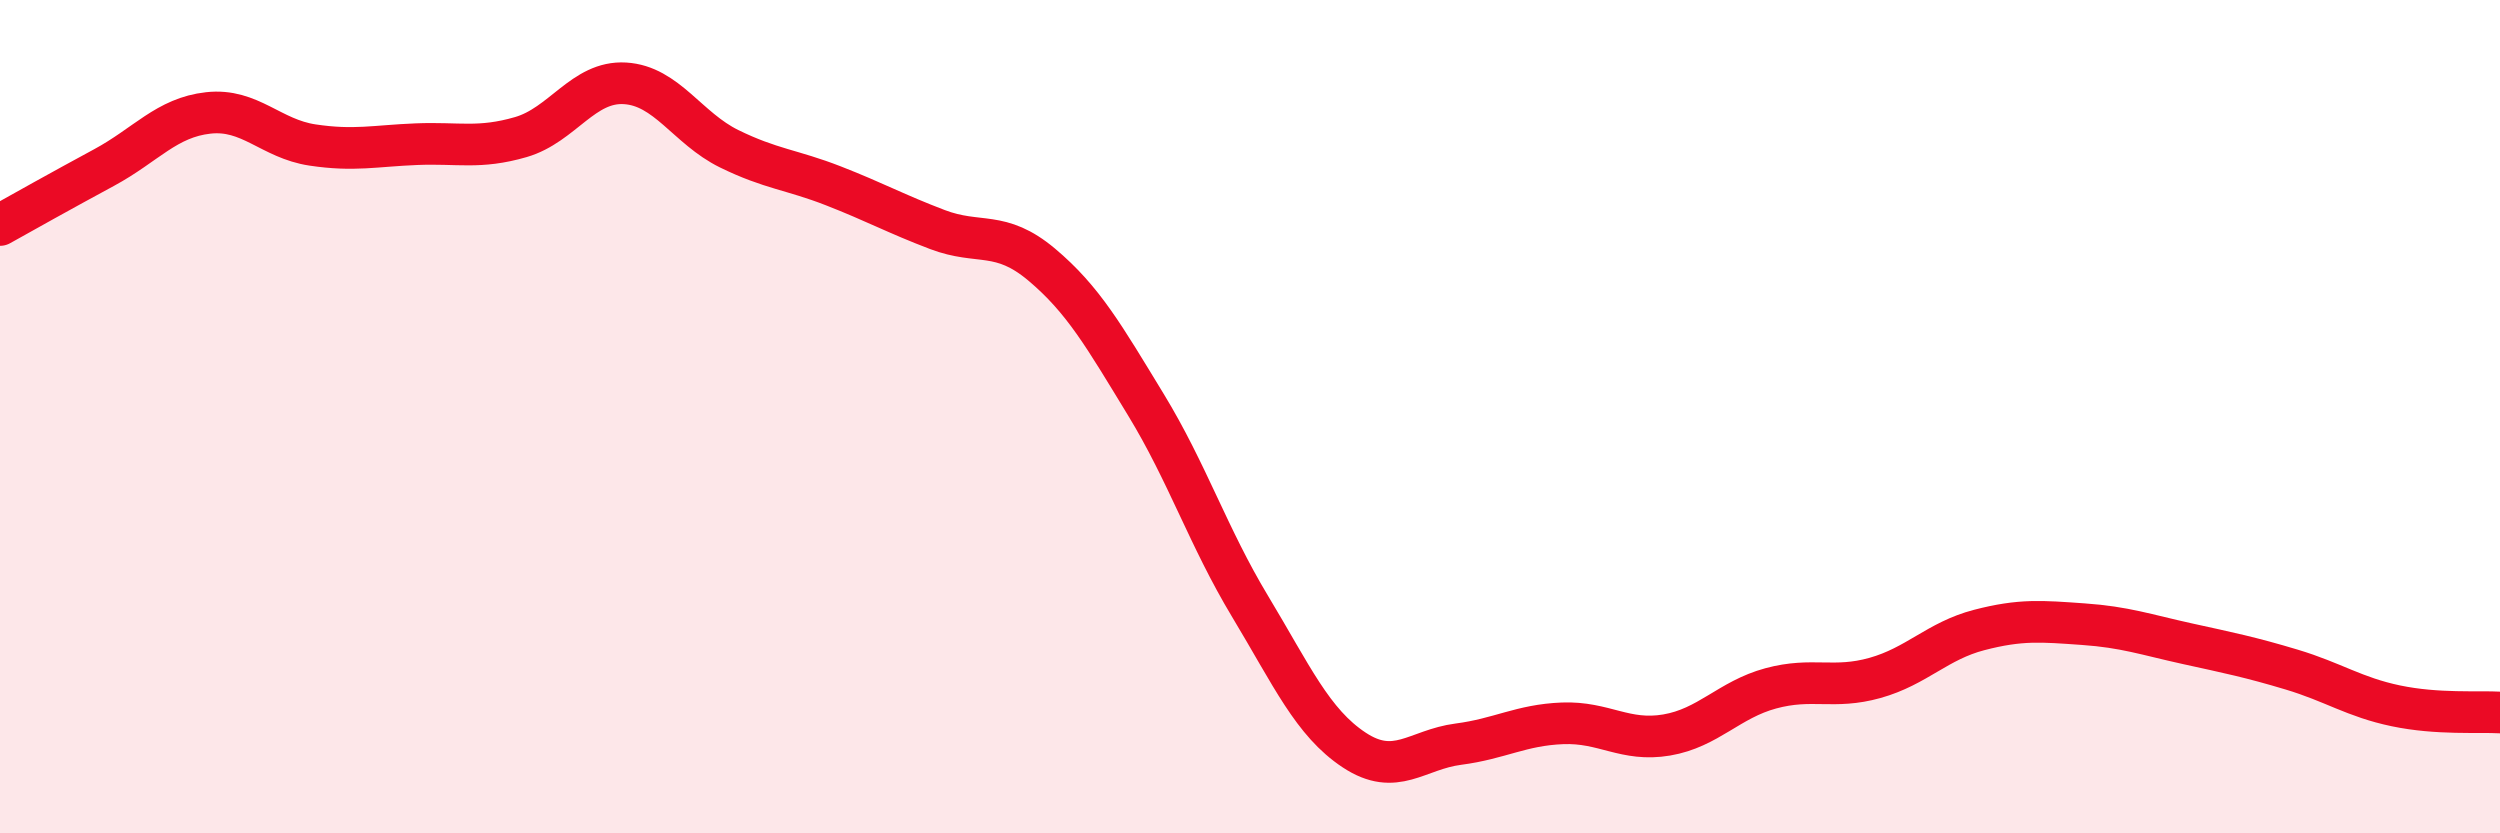
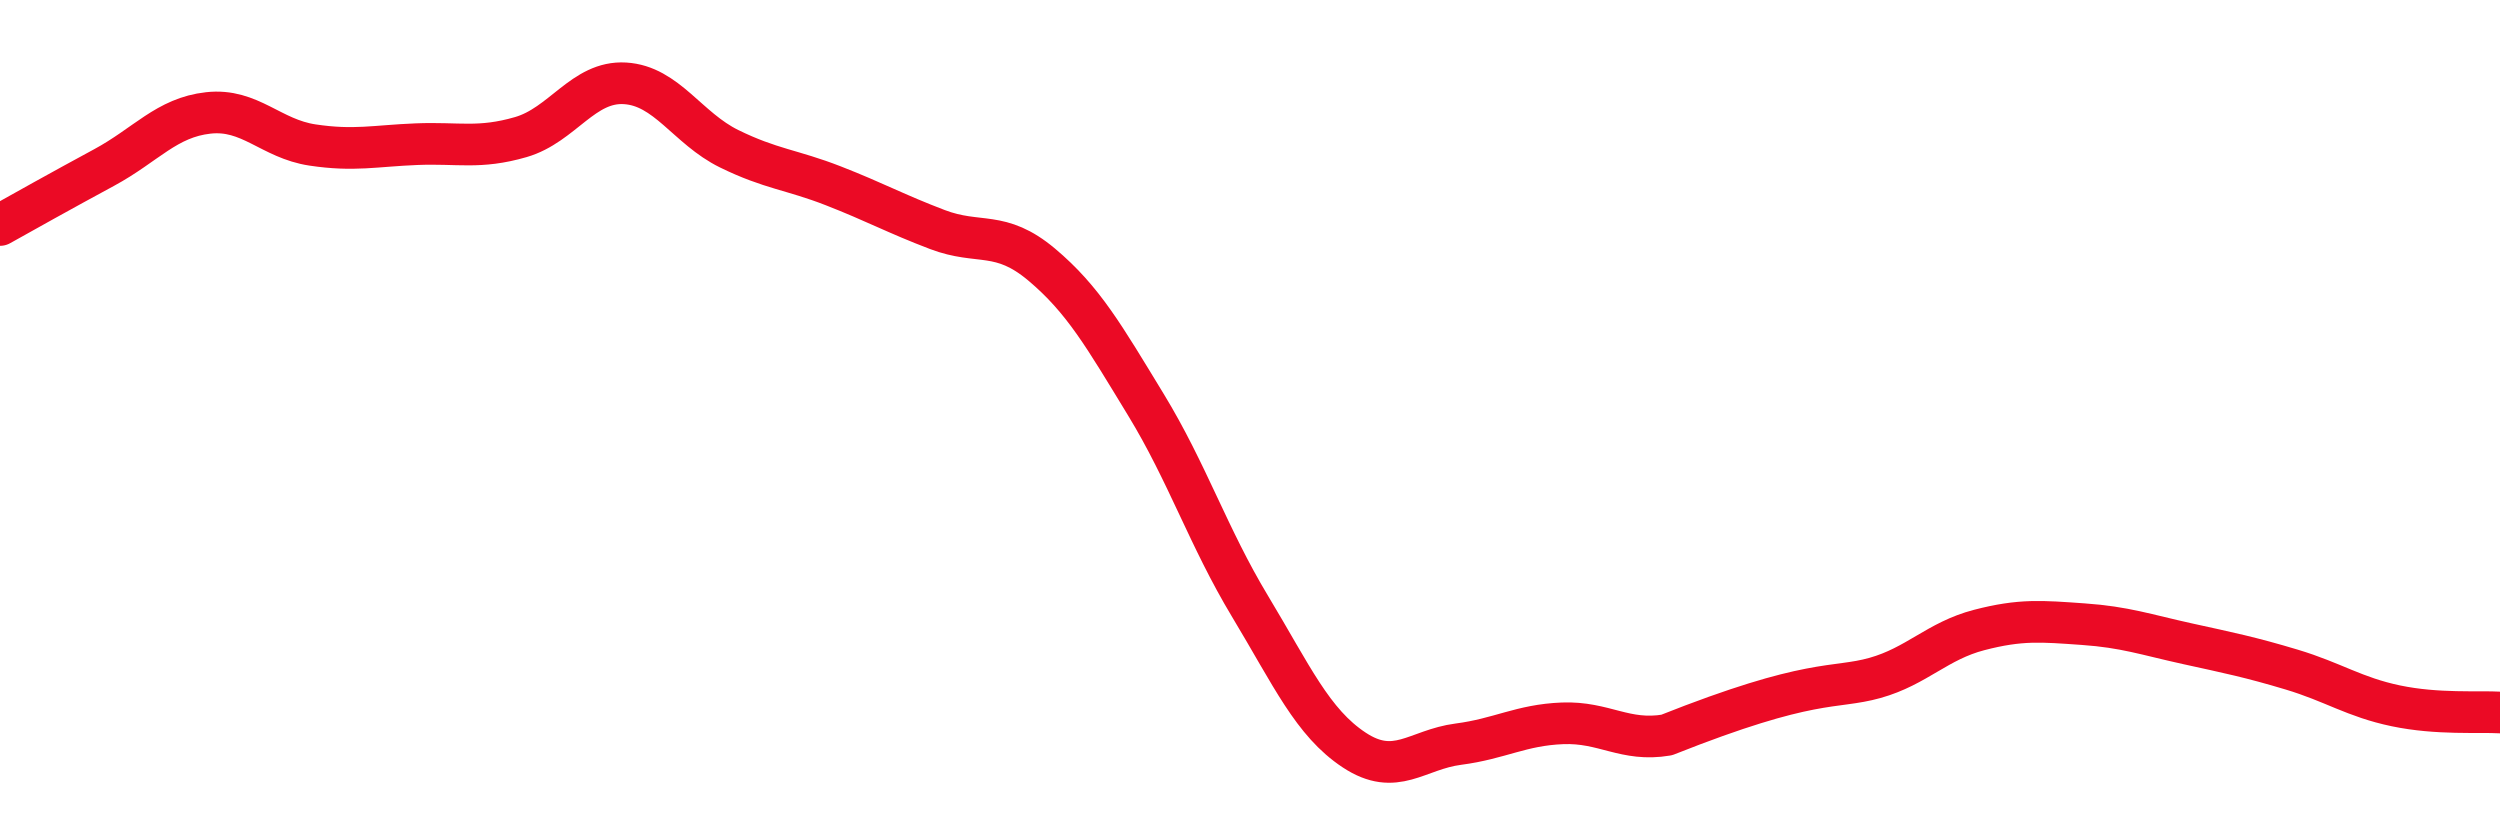
<svg xmlns="http://www.w3.org/2000/svg" width="60" height="20" viewBox="0 0 60 20">
-   <path d="M 0,5.4 C 0.5,5.12 1.5,4.56 2.5,4.02 C 3.5,3.48 4,2.82 5,2.71 C 6,2.6 6.5,3.33 7.5,3.48 C 8.5,3.63 9,3.5 10,3.46 C 11,3.42 11.5,3.58 12.5,3.29 C 13.5,3 14,1.94 15,2 C 16,2.06 16.5,3.08 17.5,3.57 C 18.5,4.06 19,4.07 20,4.46 C 21,4.85 21.5,5.13 22.5,5.51 C 23.5,5.89 24,5.51 25,6.35 C 26,7.19 26.5,8.07 27.5,9.71 C 28.5,11.35 29,12.89 30,14.55 C 31,16.21 31.5,17.34 32.5,18 C 33.5,18.66 34,17.99 35,17.86 C 36,17.73 36.5,17.4 37.5,17.36 C 38.5,17.32 39,17.81 40,17.64 C 41,17.47 41.5,16.79 42.5,16.52 C 43.5,16.25 44,16.55 45,16.27 C 46,15.99 46.5,15.38 47.5,15.12 C 48.5,14.86 49,14.91 50,14.98 C 51,15.05 51.5,15.23 52.5,15.45 C 53.5,15.67 54,15.77 55,16.07 C 56,16.37 56.5,16.73 57.5,16.94 C 58.5,17.15 59.5,17.07 60,17.1L60 20L0 20Z" fill="#EB0A25" opacity="0.1" stroke-linecap="round" stroke-linejoin="round" />
-   <path d="M 0,5.4 C 0.5,5.12 1.5,4.56 2.5,4.02 C 3.5,3.48 4,2.82 5,2.71 C 6,2.6 6.5,3.33 7.5,3.48 C 8.5,3.63 9,3.5 10,3.46 C 11,3.42 11.5,3.58 12.5,3.29 C 13.5,3 14,1.94 15,2 C 16,2.06 16.5,3.08 17.5,3.57 C 18.5,4.06 19,4.07 20,4.46 C 21,4.85 21.5,5.13 22.5,5.51 C 23.5,5.89 24,5.51 25,6.35 C 26,7.19 26.5,8.07 27.5,9.71 C 28.5,11.35 29,12.89 30,14.55 C 31,16.21 31.5,17.34 32.5,18 C 33.5,18.66 34,17.99 35,17.86 C 36,17.73 36.5,17.4 37.5,17.36 C 38.5,17.32 39,17.81 40,17.64 C 41,17.47 41.5,16.79 42.5,16.52 C 43.5,16.25 44,16.55 45,16.27 C 46,15.99 46.5,15.38 47.5,15.12 C 48.5,14.86 49,14.91 50,14.98 C 51,15.05 51.5,15.23 52.5,15.45 C 53.5,15.67 54,15.77 55,16.07 C 56,16.37 56.5,16.73 57.5,16.94 C 58.5,17.15 59.5,17.07 60,17.1" stroke="#EB0A25" stroke-width="1" fill="none" stroke-linecap="round" stroke-linejoin="round" />
+   <path d="M 0,5.4 C 0.5,5.12 1.5,4.56 2.5,4.02 C 3.5,3.48 4,2.82 5,2.71 C 6,2.6 6.5,3.33 7.5,3.48 C 8.5,3.63 9,3.5 10,3.46 C 11,3.42 11.5,3.58 12.5,3.29 C 13.5,3 14,1.94 15,2 C 16,2.06 16.5,3.08 17.5,3.57 C 18.5,4.06 19,4.07 20,4.46 C 21,4.85 21.5,5.13 22.5,5.51 C 23.5,5.89 24,5.51 25,6.35 C 26,7.19 26.5,8.07 27.5,9.71 C 28.5,11.35 29,12.89 30,14.55 C 31,16.21 31.5,17.34 32.5,18 C 33.5,18.66 34,17.99 35,17.86 C 36,17.73 36.5,17.4 37.5,17.36 C 38.5,17.32 39,17.81 40,17.64 C 43.5,16.25 44,16.55 45,16.27 C 46,15.99 46.5,15.38 47.5,15.12 C 48.5,14.86 49,14.91 50,14.98 C 51,15.05 51.5,15.23 52.5,15.45 C 53.5,15.67 54,15.77 55,16.07 C 56,16.37 56.5,16.73 57.5,16.94 C 58.5,17.15 59.5,17.07 60,17.1" stroke="#EB0A25" stroke-width="1" fill="none" stroke-linecap="round" stroke-linejoin="round" />
</svg>